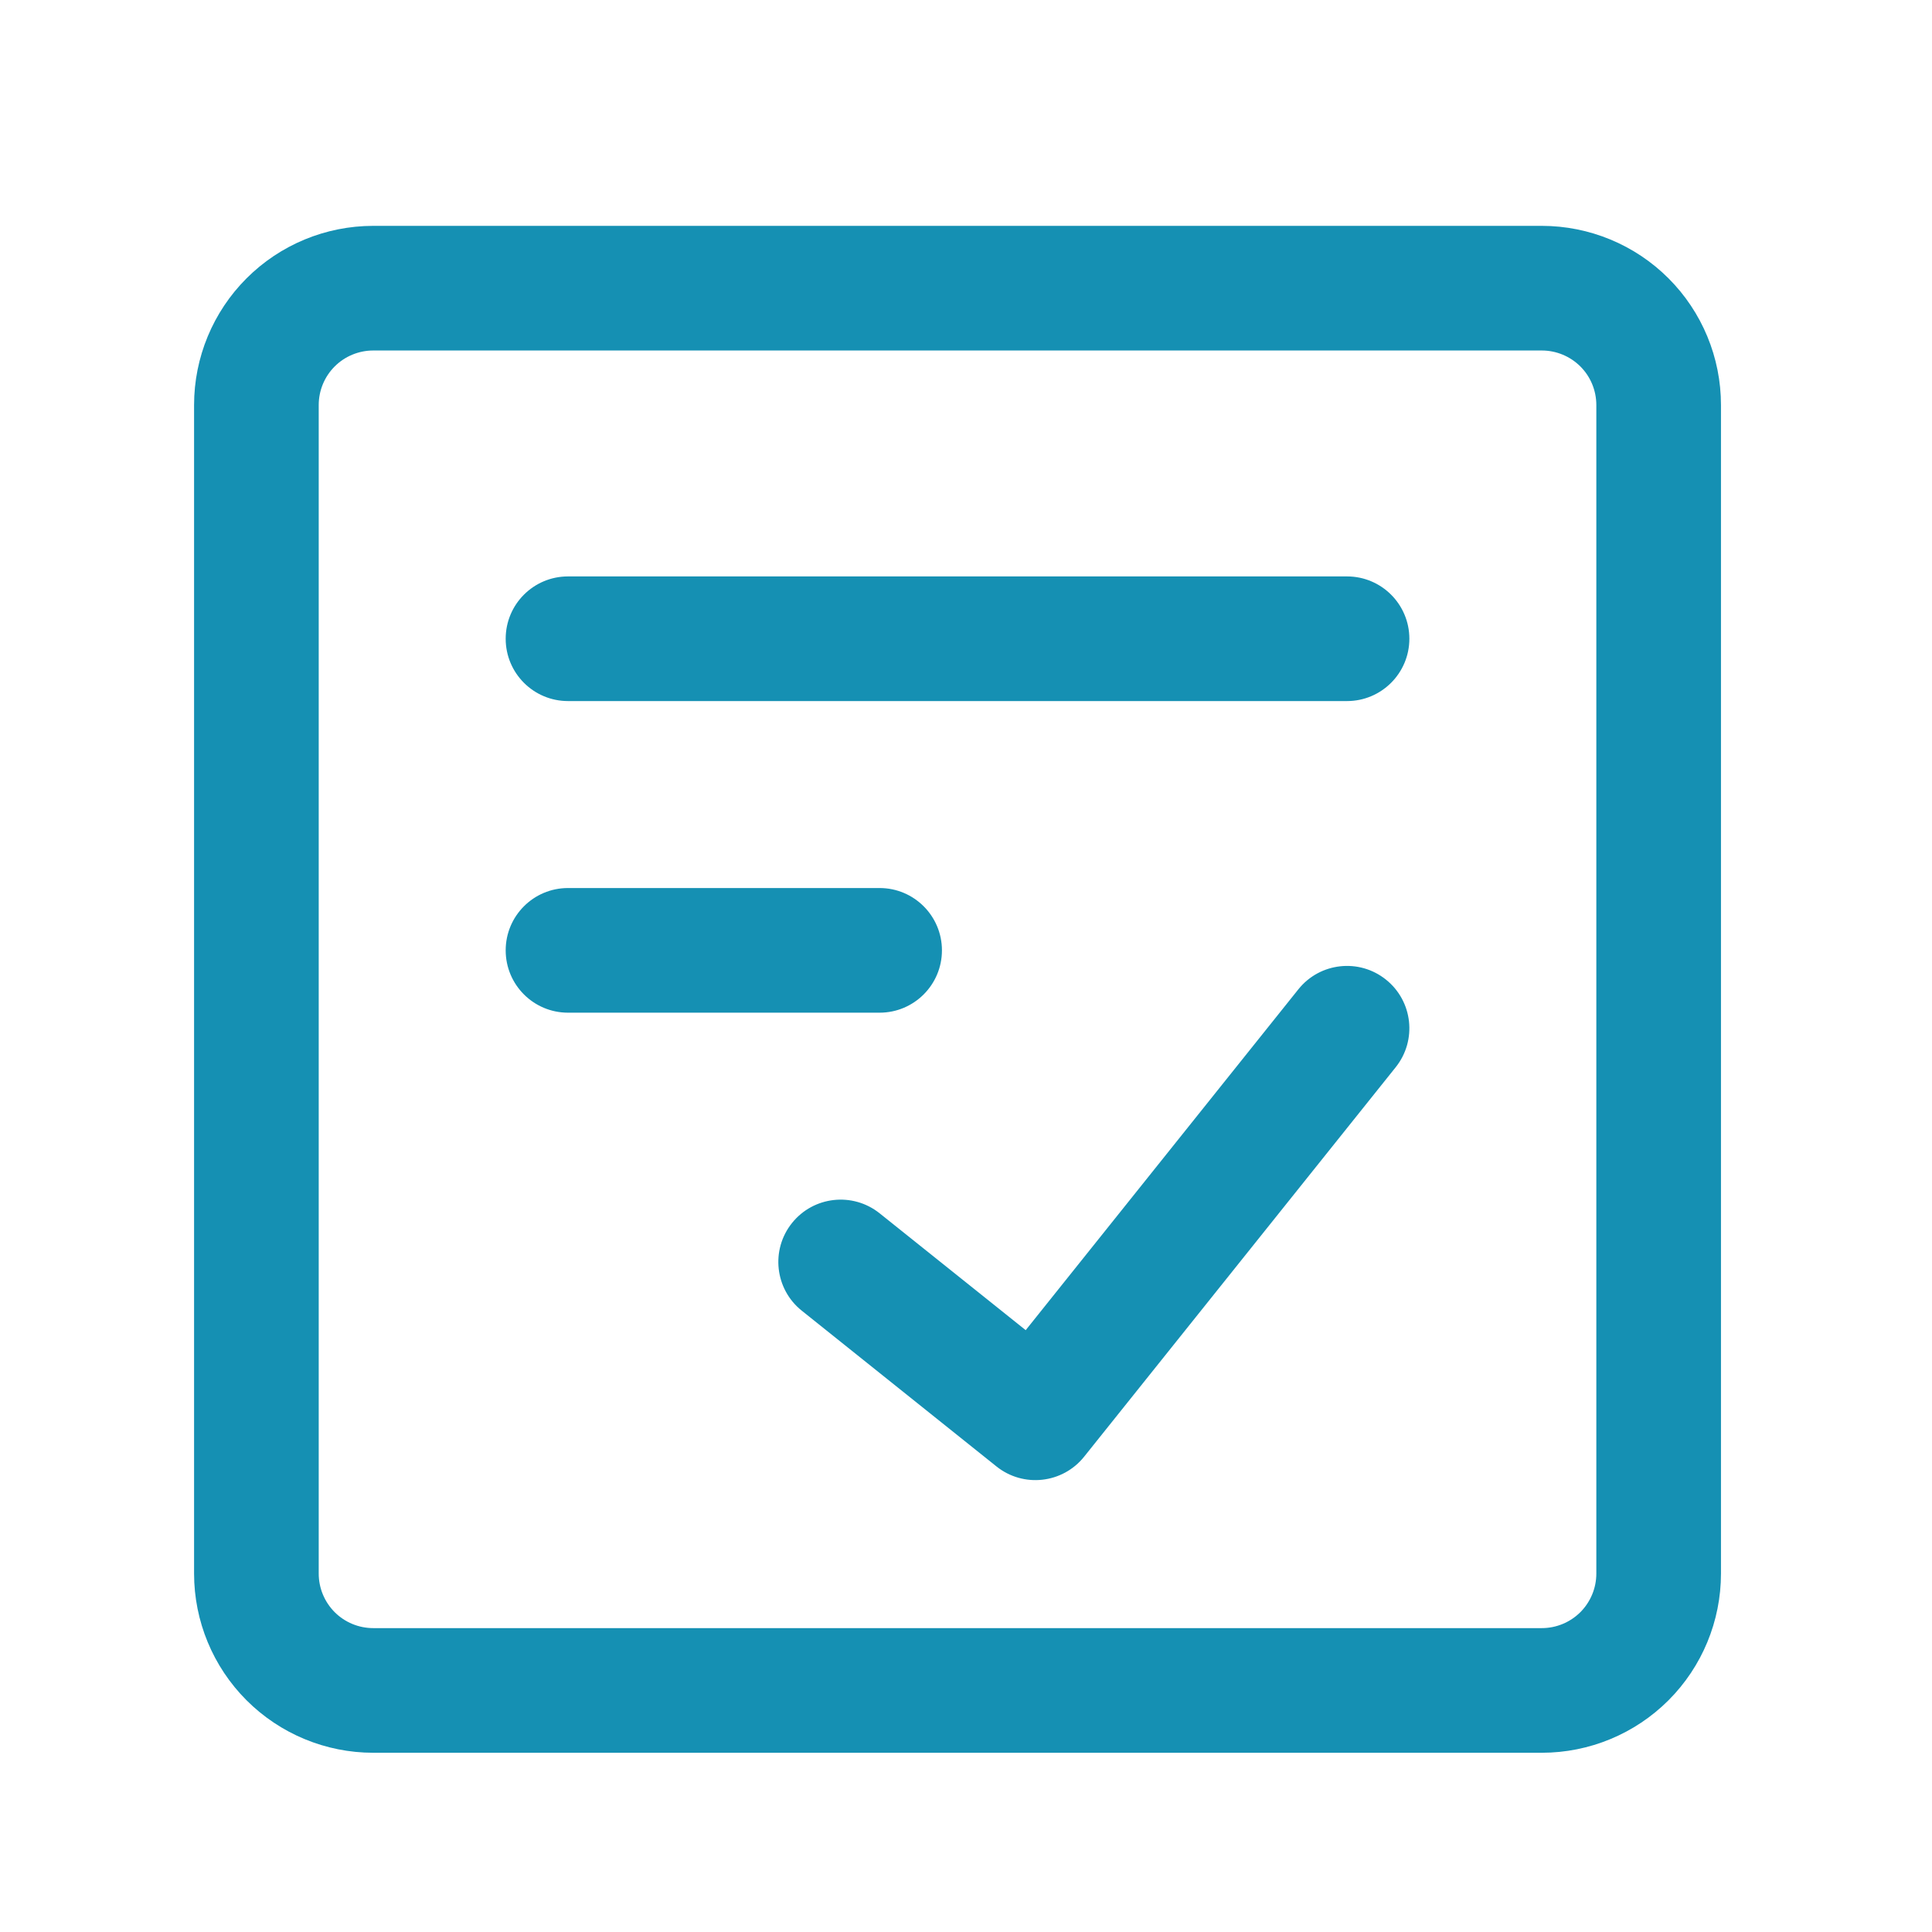
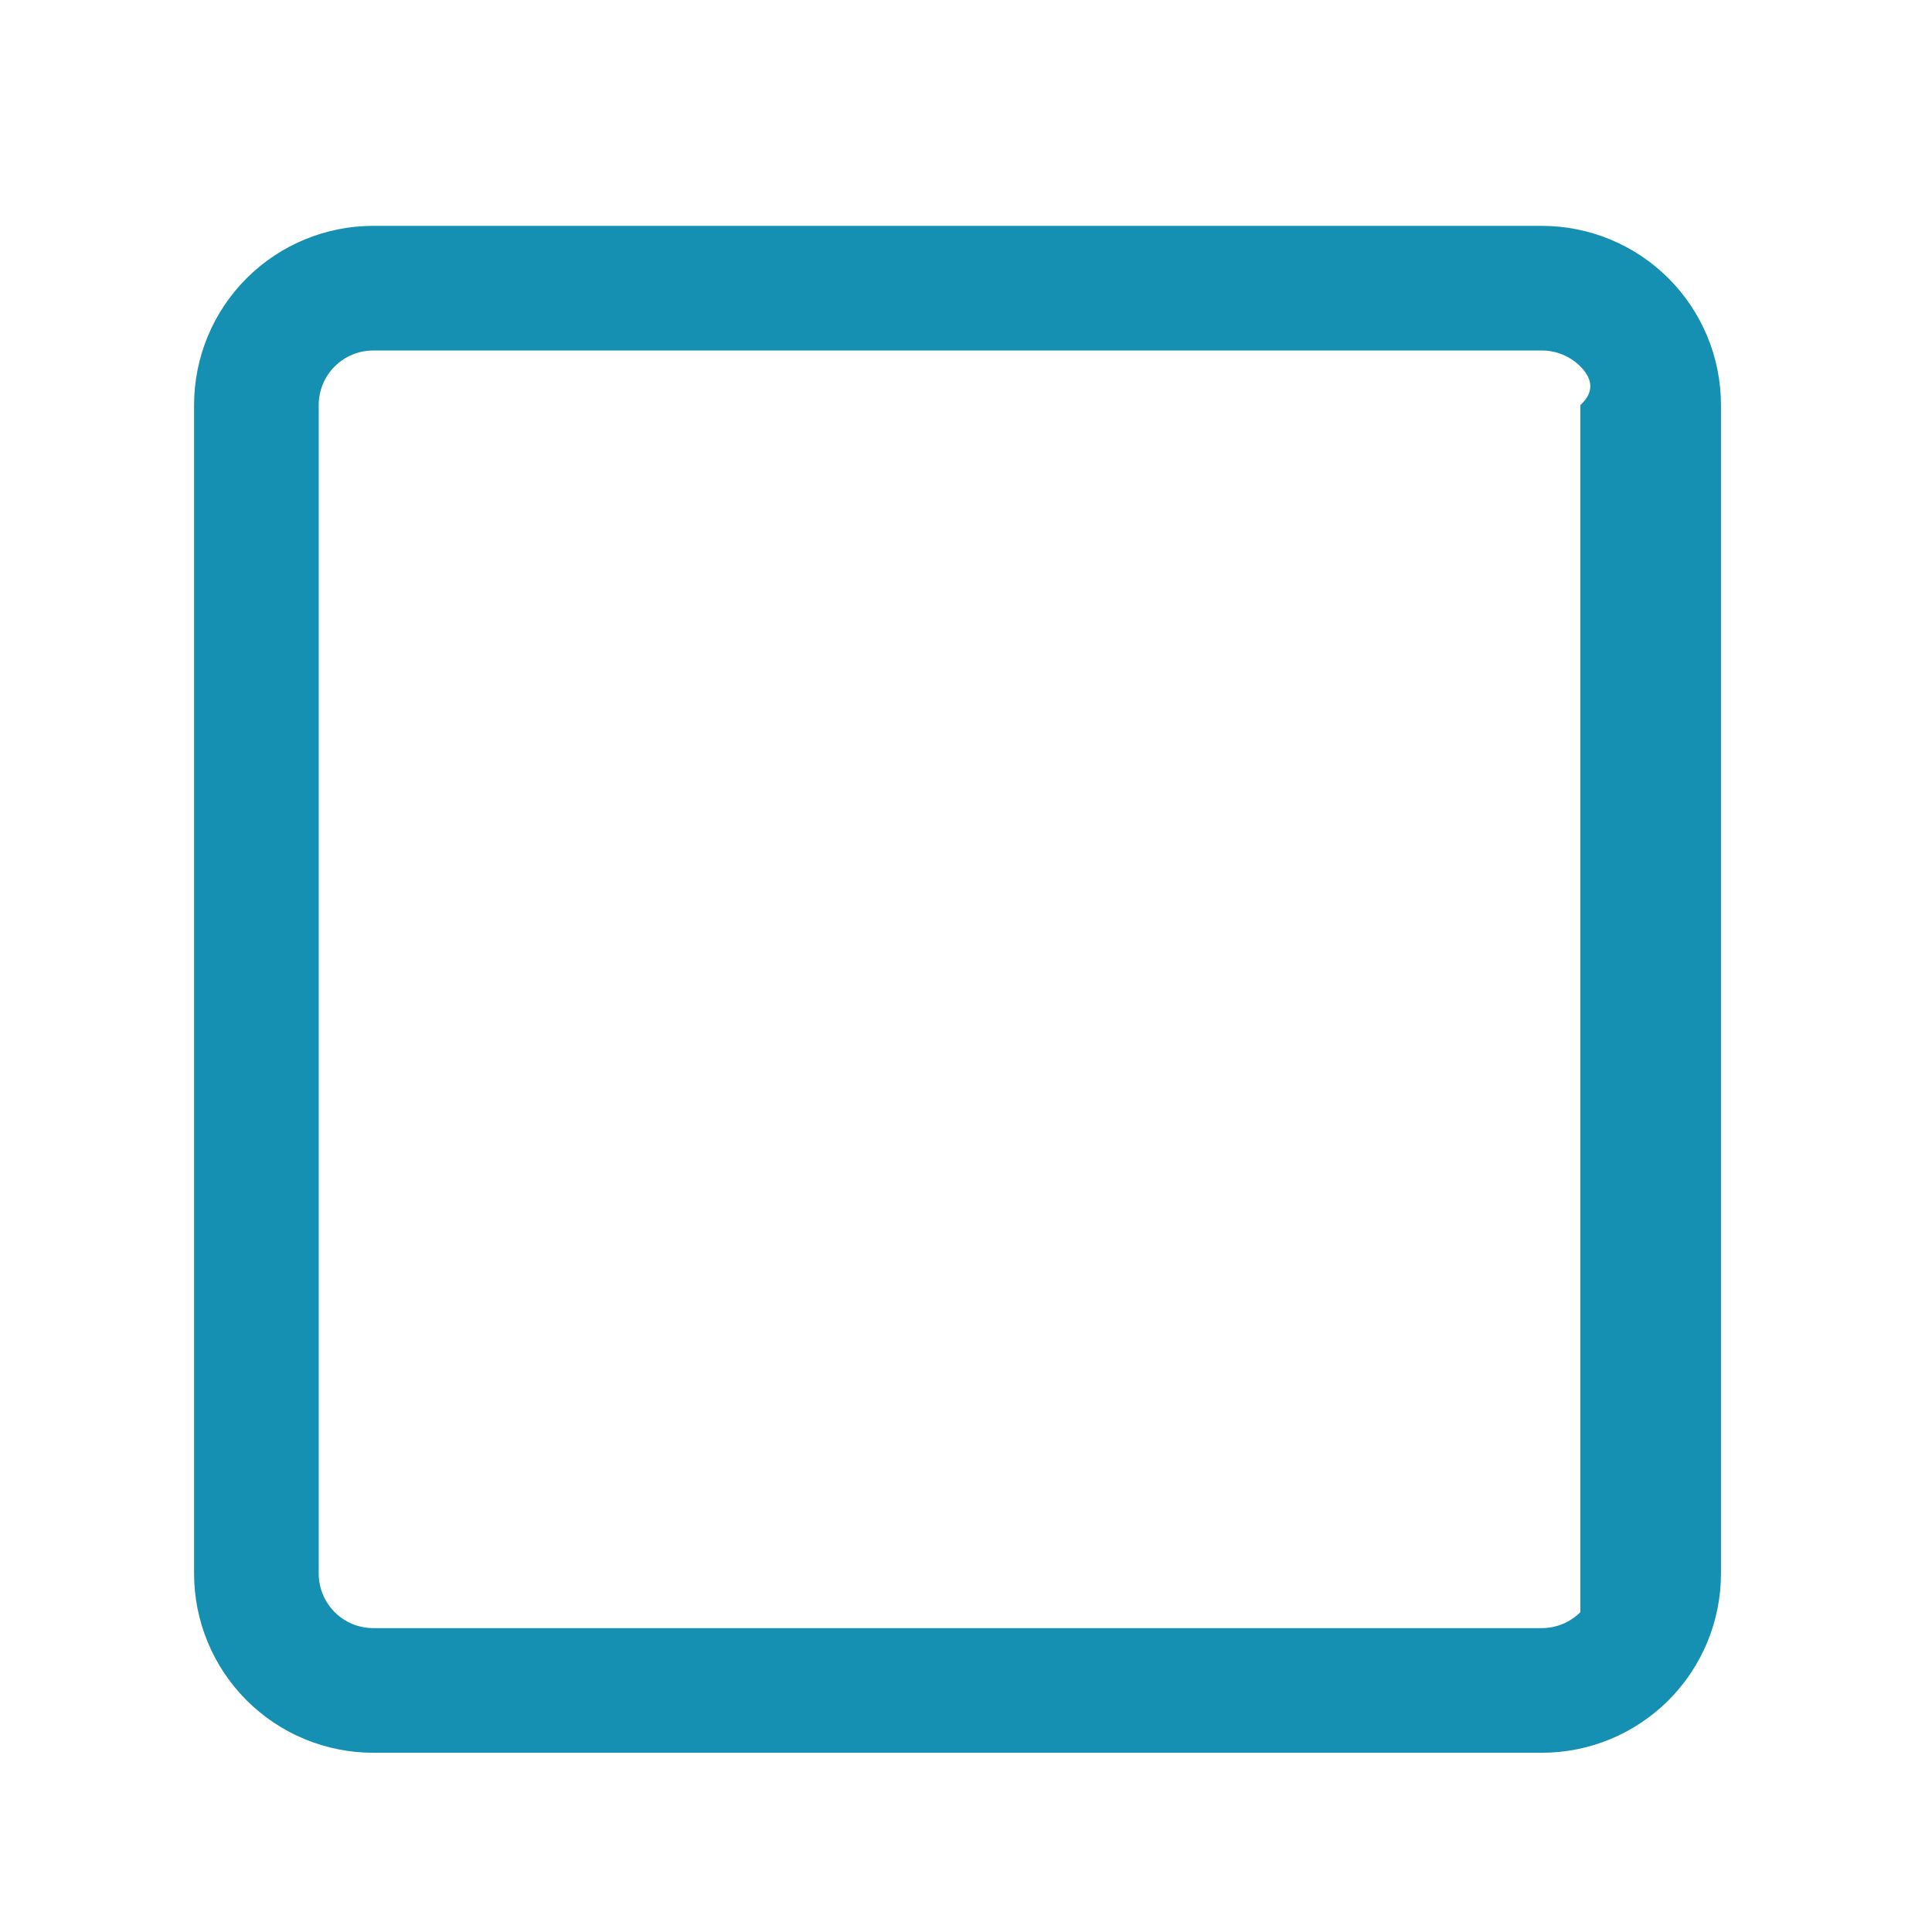
<svg xmlns="http://www.w3.org/2000/svg" width="31" height="31" viewBox="0 0 31 31" fill="none">
-   <path fill-rule="evenodd" clip-rule="evenodd" d="M3.956 4.466C4.495 3.927 5.226 3.624 5.989 3.624H24.739C25.501 3.624 26.233 3.927 26.772 4.466C27.311 5.005 27.614 5.736 27.614 6.499V25.249C27.614 26.011 27.311 26.743 26.772 27.282C26.233 27.821 25.501 28.124 24.739 28.124H5.989C5.226 28.124 4.495 27.821 3.956 27.282C3.417 26.743 3.114 26.011 3.114 25.249V6.499C3.114 5.736 3.417 5.005 3.956 4.466ZM5.989 5.624C5.757 5.624 5.534 5.716 5.37 5.88C5.206 6.044 5.114 6.267 5.114 6.499V25.249C5.114 25.481 5.206 25.703 5.37 25.868C5.534 26.032 5.757 26.124 5.989 26.124H24.739C24.971 26.124 25.193 26.032 25.358 25.868C25.522 25.703 25.614 25.481 25.614 25.249V6.499C25.614 6.267 25.522 6.044 25.358 5.88C25.193 5.716 24.971 5.624 24.739 5.624H5.989Z" fill="#1590B3" />
-   <path fill-rule="evenodd" clip-rule="evenodd" d="M8.114 10.249C8.114 9.697 8.561 9.249 9.114 9.249H21.614C22.166 9.249 22.614 9.697 22.614 10.249C22.614 10.801 22.166 11.249 21.614 11.249H9.114C8.561 11.249 8.114 10.801 8.114 10.249ZM8.114 15.249C8.114 14.697 8.561 14.249 9.114 14.249H14.114C14.666 14.249 15.114 14.697 15.114 15.249C15.114 15.801 14.666 16.249 14.114 16.249H9.114C8.561 16.249 8.114 15.801 8.114 15.249ZM22.238 15.718C22.67 16.063 22.74 16.692 22.395 17.124L17.395 23.374C17.05 23.805 16.42 23.875 15.989 23.53L12.864 21.03C12.433 20.685 12.363 20.055 12.708 19.624C13.053 19.193 13.682 19.123 14.114 19.468L16.458 21.343L20.833 15.874C21.178 15.443 21.807 15.373 22.238 15.718Z" fill="#1590B3" />
+   <path fill-rule="evenodd" clip-rule="evenodd" d="M3.956 4.466C4.495 3.927 5.226 3.624 5.989 3.624H24.739C25.501 3.624 26.233 3.927 26.772 4.466C27.311 5.005 27.614 5.736 27.614 6.499V25.249C27.614 26.011 27.311 26.743 26.772 27.282C26.233 27.821 25.501 28.124 24.739 28.124H5.989C5.226 28.124 4.495 27.821 3.956 27.282C3.417 26.743 3.114 26.011 3.114 25.249V6.499C3.114 5.736 3.417 5.005 3.956 4.466ZM5.989 5.624C5.757 5.624 5.534 5.716 5.37 5.88C5.206 6.044 5.114 6.267 5.114 6.499V25.249C5.114 25.481 5.206 25.703 5.37 25.868C5.534 26.032 5.757 26.124 5.989 26.124H24.739C24.971 26.124 25.193 26.032 25.358 25.868V6.499C25.614 6.267 25.522 6.044 25.358 5.88C25.193 5.716 24.971 5.624 24.739 5.624H5.989Z" fill="#1590B3" />
</svg>